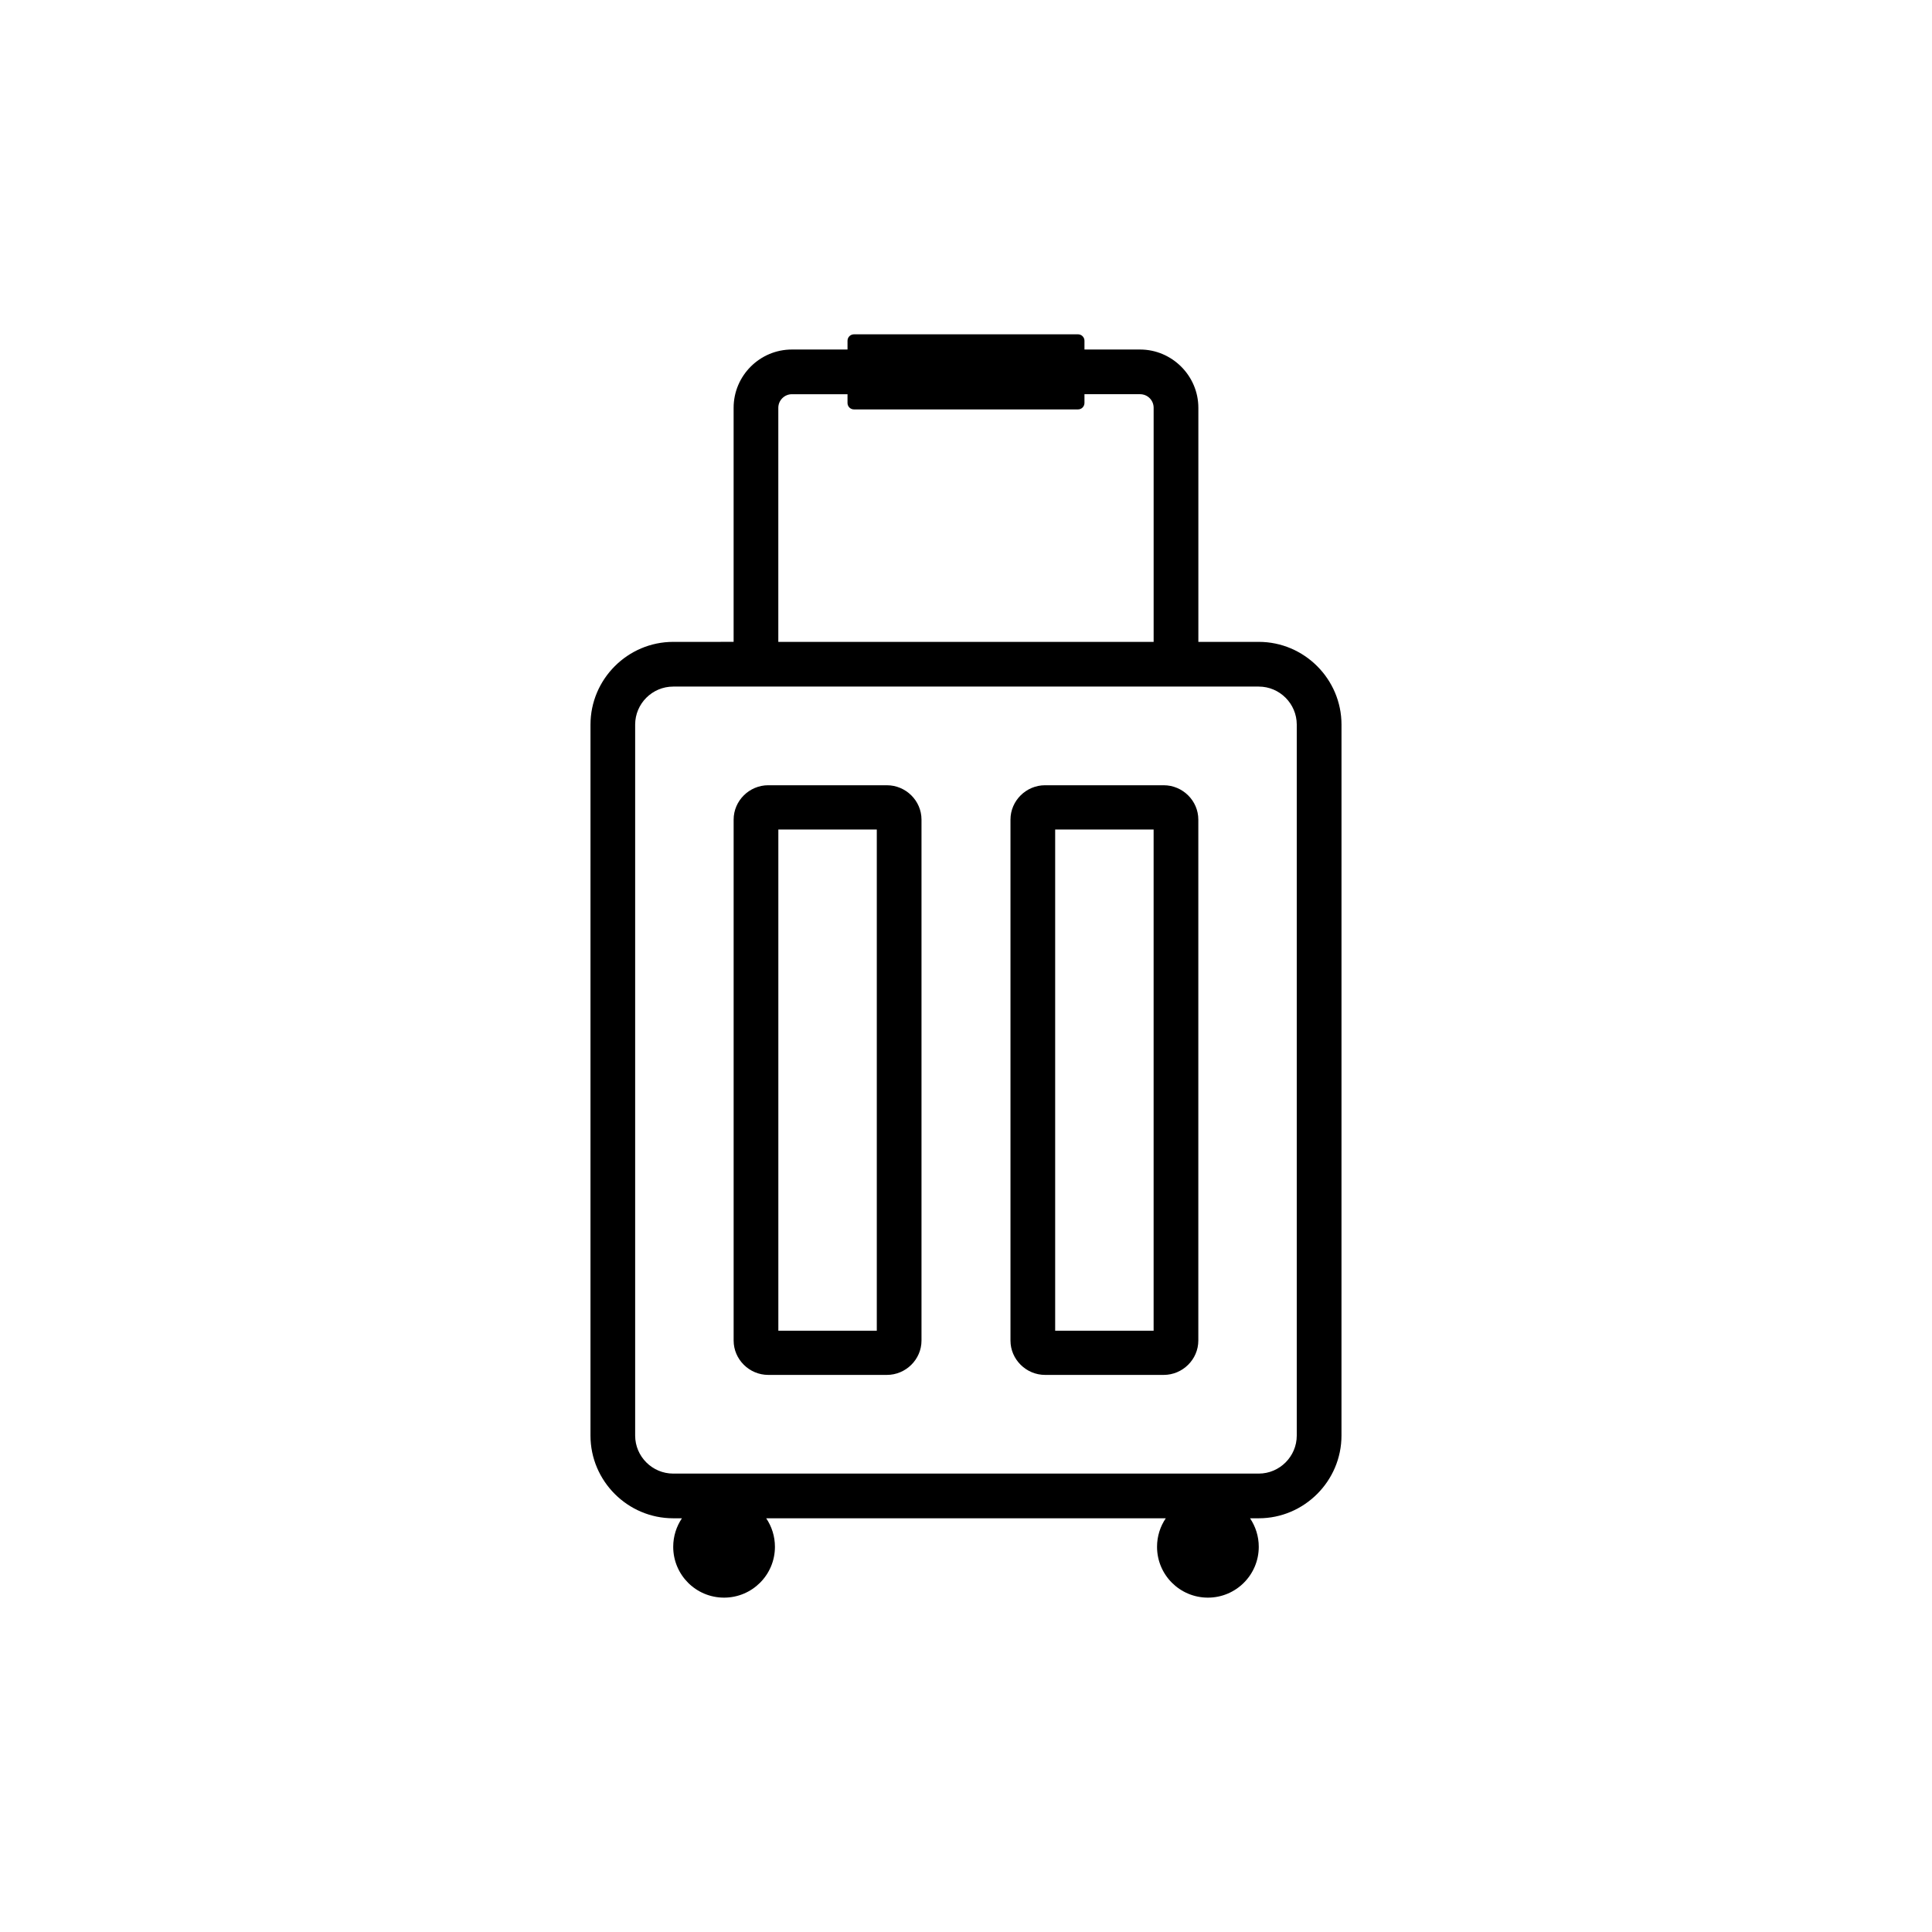
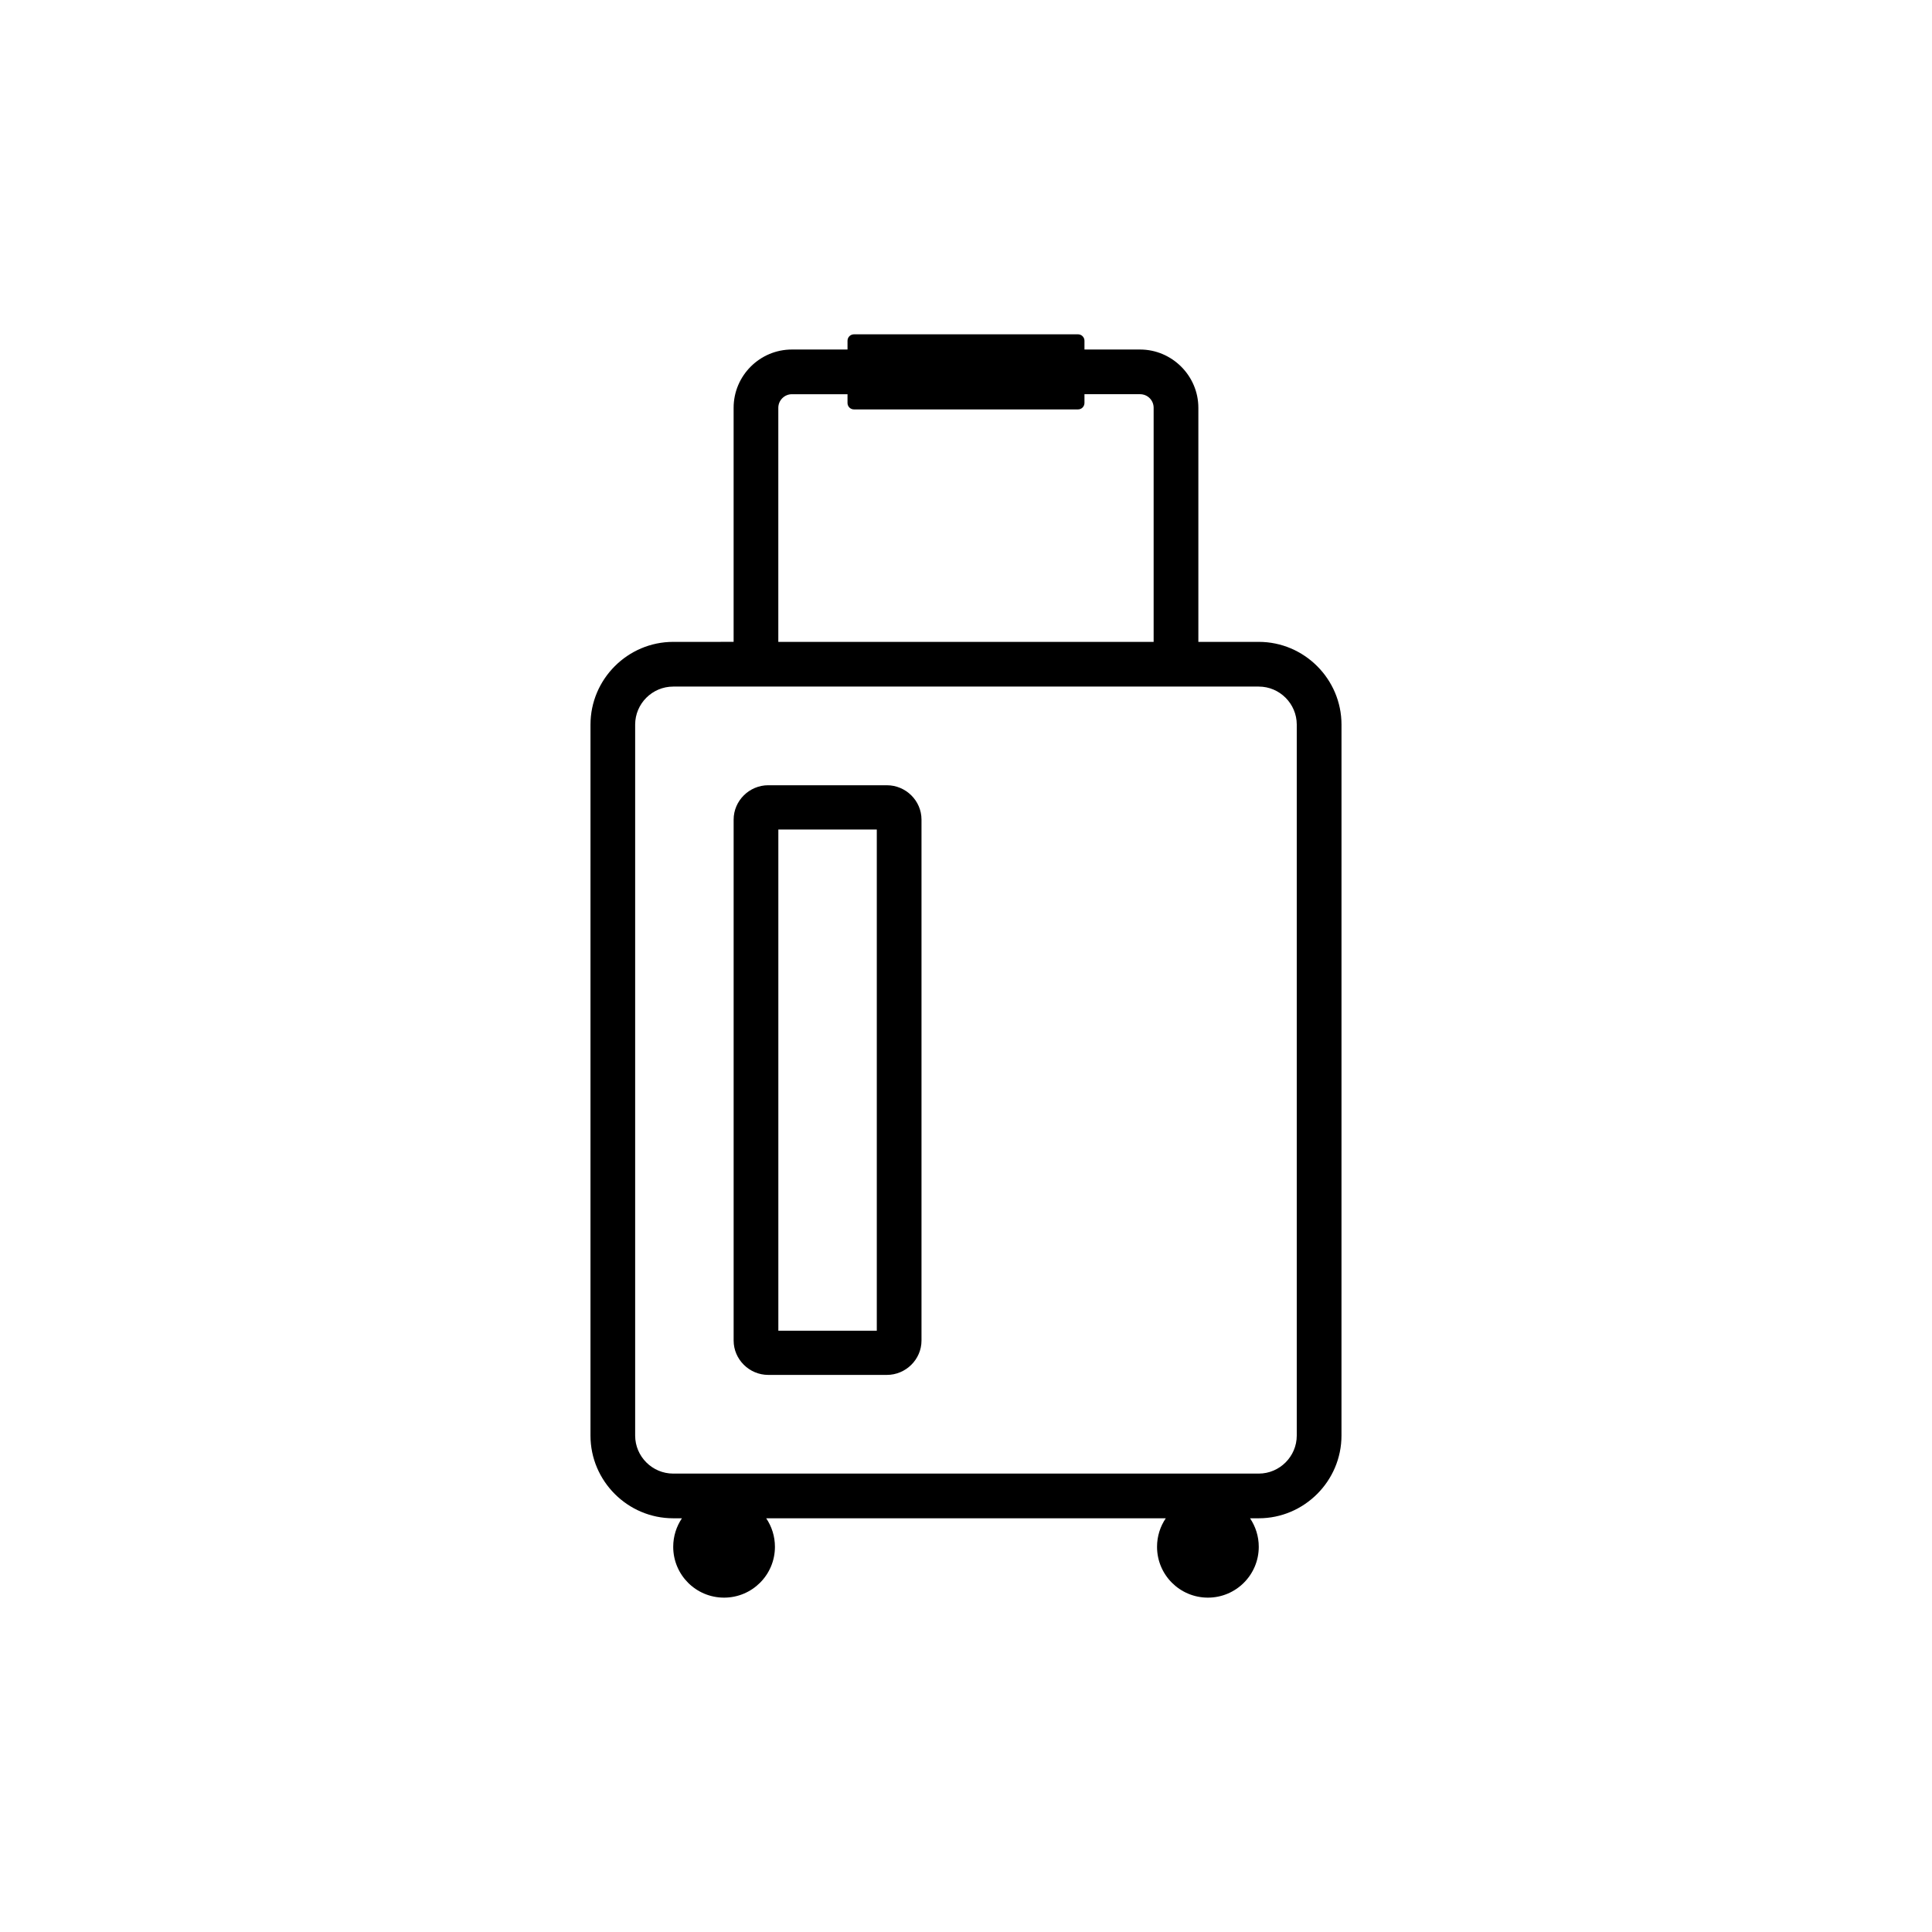
<svg xmlns="http://www.w3.org/2000/svg" fill="#000000" width="800px" height="800px" version="1.1" viewBox="144 144 512 512">
  <g fill-rule="evenodd">
    <path d="m347.05 546.36c1.457 2.16 2.316 4.758 2.316 7.562 0 7.441-6.039 13.469-13.484 13.469-7.449 0-13.473-6.027-13.473-13.469 0-2.805 0.855-5.402 2.312-7.562h-2.316c-12.059 0-21.922-9.867-21.922-21.922l0.004-188.41c0-12.051 9.867-21.926 21.922-21.926l16.008-0.004v-62.039c0-8.496 6.938-15.434 15.438-15.434h14.746v-2.324c0-0.934 0.762-1.703 1.703-1.703h59.395c0.93 0 1.695 0.766 1.695 1.703v2.324h14.738c8.469 0 15.445 6.969 15.445 15.434v62.043h16.012c12.059 0 21.922 9.875 21.922 21.926l-0.004 188.41c0 12.051-9.879 21.922-21.922 21.922h-2.312c1.457 2.16 2.312 4.758 2.312 7.562 0 7.441-6.039 13.469-13.473 13.469-7.449 0-13.484-6.027-13.484-13.469 0-2.805 0.852-5.402 2.316-7.562zm84.344-297.89v2.324c0 0.941-0.766 1.703-1.695 1.703h-59.395c-0.941 0-1.703-0.762-1.703-1.703v-2.324h-14.746c-1.969 0-3.594 1.629-3.594 3.594v62.043h99.465v-62.047c0-1.988-1.602-3.594-3.598-3.594h-14.734zm46.191 77.48h-155.18c-5.547 0-10.082 4.527-10.082 10.078v188.41c0 5.543 4.539 10.078 10.082 10.078h155.18c5.531 0 10.07-4.535 10.07-10.078v-188.41c0-5.531-4.523-10.078-10.07-10.078z" />
-     <path d="m420.95 352.1h31.449c5.004 0 9.168 4.082 9.168 9.102v138.06c0 5.012-4.164 9.102-9.168 9.102h-31.449c-5 0-9.164-4.094-9.164-9.102v-138.06c0-5.016 4.168-9.105 9.164-9.105zm28.77 11.73h-26.09v132.82h26.09z" />
    <path d="m347.59 352.1h31.449c5.004 0 9.168 4.082 9.168 9.102v138.06c0 5.012-4.164 9.102-9.168 9.102h-31.449c-5.004 0-9.168-4.094-9.168-9.102v-138.06c0-5.016 4.172-9.105 9.168-9.105zm28.77 11.73h-26.09v132.82h26.09z" />
  </g>
</svg>